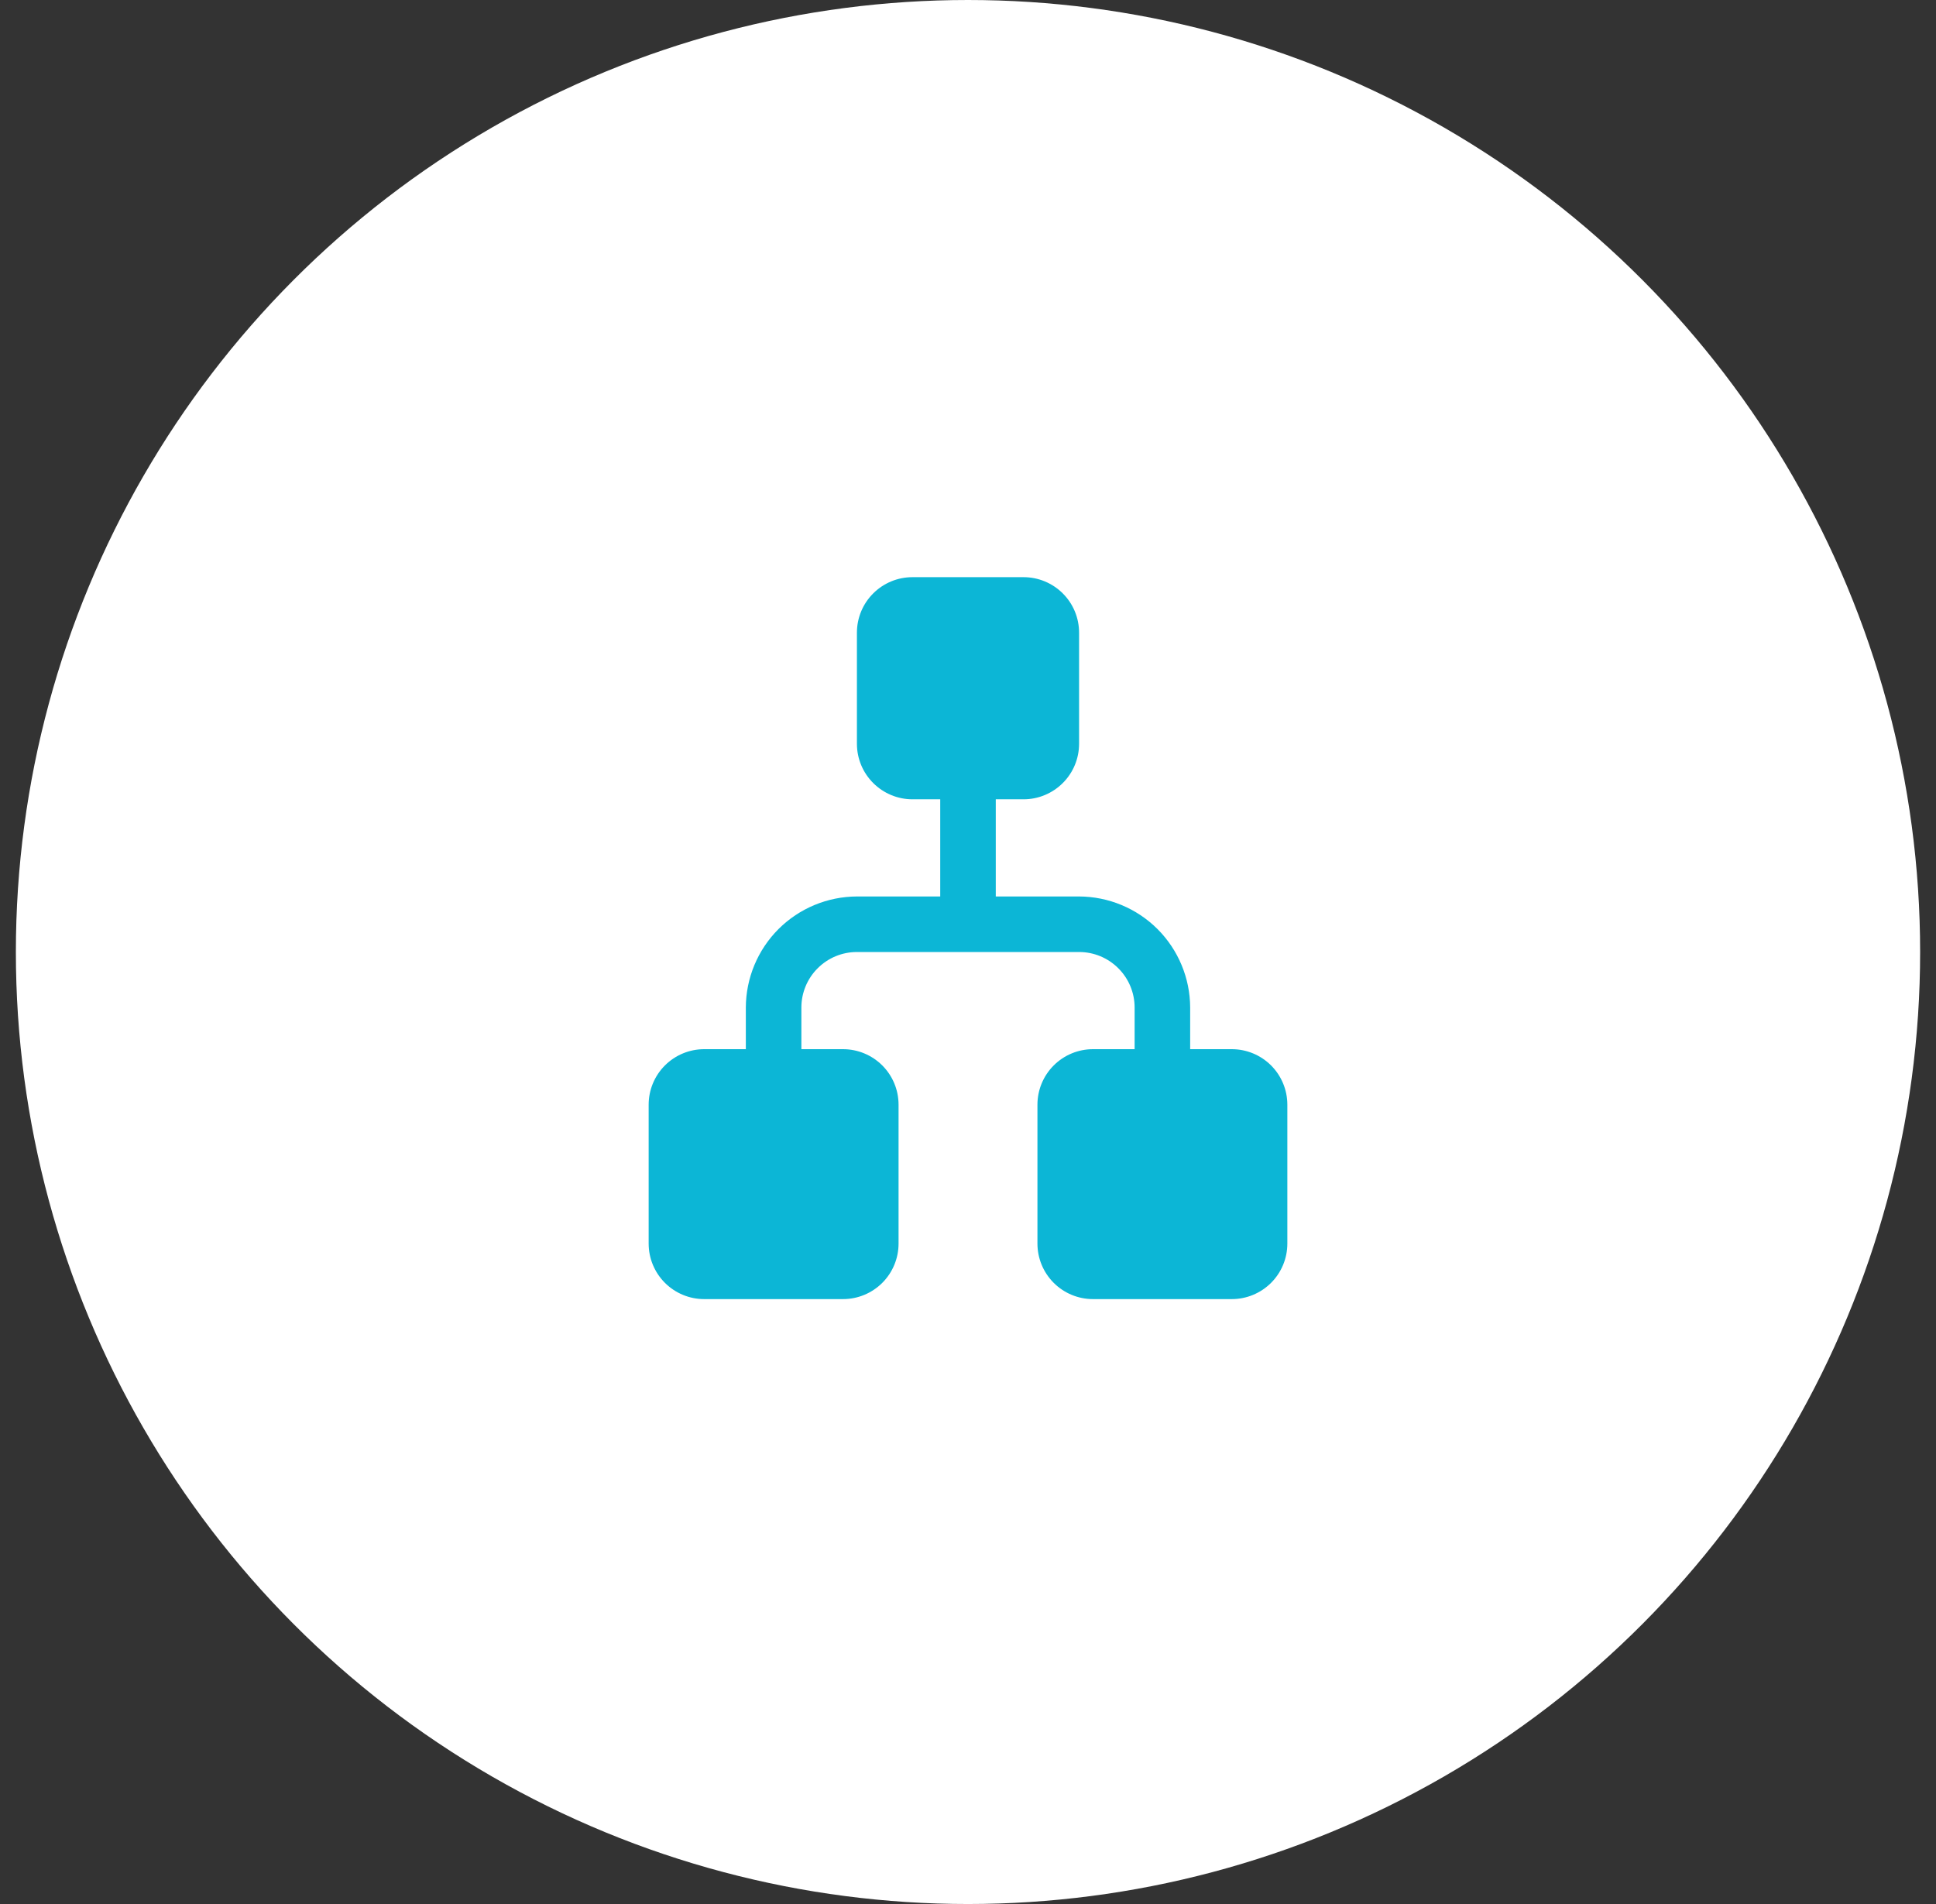
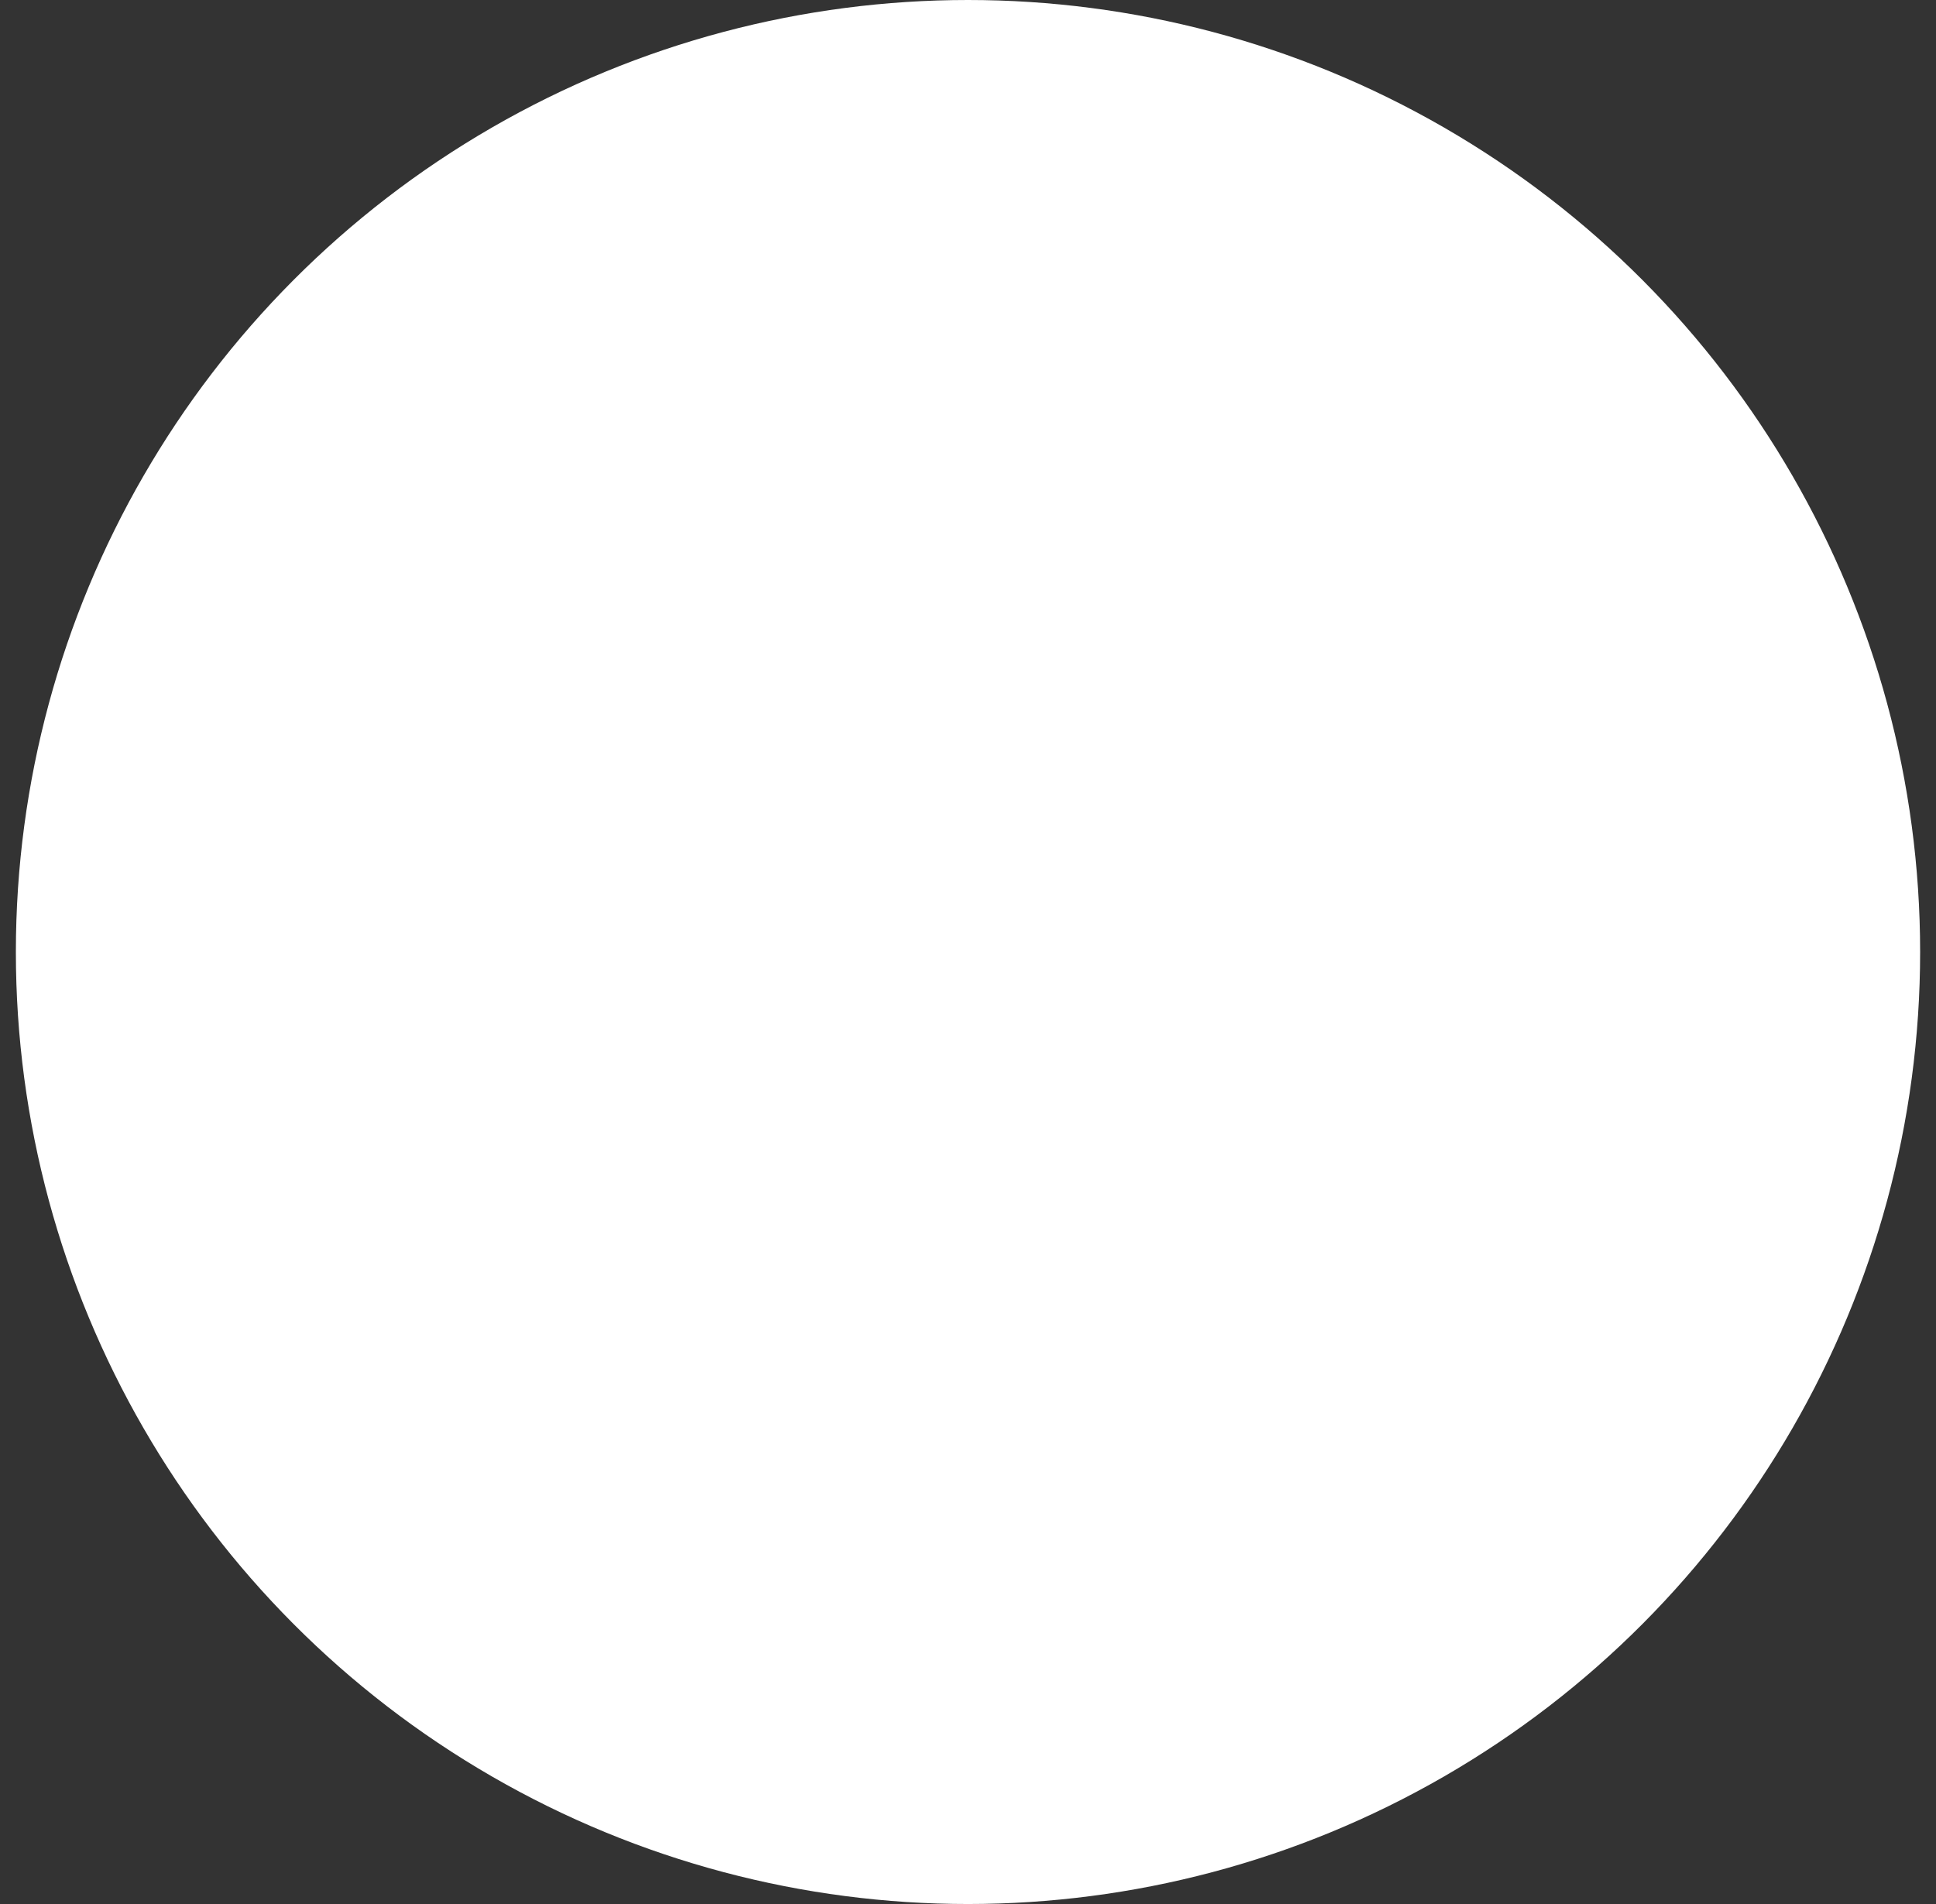
<svg xmlns="http://www.w3.org/2000/svg" width="61" height="60" viewBox="0 0 61 60" fill="none">
  <rect x="0" y="0" width="61" height="60" fill="#333333" stroke="none" />
  <circle cx="30.5" cy="30" r="30" fill="white" />
  <g clip-path="url(#clip0_4159_30787)">
-     <path d="M34.438 33.062L35.75 33.062L35.75 31.75C35.75 31.286 35.566 30.841 35.237 30.513C34.909 30.184 34.464 30 34 30L27 30C26.536 30 26.091 30.184 25.763 30.513C25.434 30.841 25.25 31.286 25.25 31.75L25.25 33.062L26.562 33.062C27.027 33.062 27.472 33.247 27.8 33.575C28.128 33.903 28.312 34.348 28.312 34.812L28.312 39.188C28.312 39.652 28.128 40.097 27.8 40.425C27.472 40.753 27.027 40.938 26.562 40.938L22.188 40.938C21.723 40.938 21.278 40.753 20.95 40.425C20.622 40.097 20.438 39.652 20.438 39.188L20.438 34.812C20.438 34.348 20.622 33.903 20.95 33.575C21.278 33.247 21.723 33.062 22.188 33.062L23.5 33.062L23.5 31.75C23.503 30.823 23.873 29.934 24.528 29.278C25.184 28.623 26.073 28.253 27 28.25L29.625 28.25L29.625 25.188L28.75 25.188C28.286 25.188 27.841 25.003 27.513 24.675C27.184 24.347 27 23.902 27 23.438L27 19.938C27 19.473 27.184 19.028 27.513 18.7C27.841 18.372 28.286 18.188 28.75 18.188L32.25 18.188C32.714 18.188 33.159 18.372 33.487 18.7C33.816 19.028 34 19.473 34 19.938L34 23.438C34 23.902 33.816 24.347 33.487 24.675C33.159 25.003 32.714 25.188 32.25 25.188L31.375 25.188L31.375 28.25L34 28.25C34.927 28.253 35.816 28.623 36.472 29.278C37.127 29.934 37.497 30.823 37.5 31.75L37.5 33.062L38.812 33.062C39.277 33.062 39.722 33.247 40.05 33.575C40.378 33.903 40.562 34.348 40.562 34.812L40.562 39.188C40.562 39.652 40.378 40.097 40.05 40.425C39.722 40.753 39.277 40.938 38.812 40.938L34.438 40.938C33.973 40.938 33.528 40.753 33.2 40.425C32.872 40.097 32.688 39.652 32.688 39.188L32.688 34.812C32.688 34.348 32.872 33.903 33.2 33.575C33.528 33.247 33.973 33.062 34.438 33.062Z" fill="#0CB6D6" />
-   </g>
+     </g>
  <defs>
    <clipPath id="clip0_4159_30787">
-       <rect width="28" height="28" fill="white" transform="translate(44.5 16) rotate(90)" />
-     </clipPath>
+       </clipPath>
  </defs>
</svg>